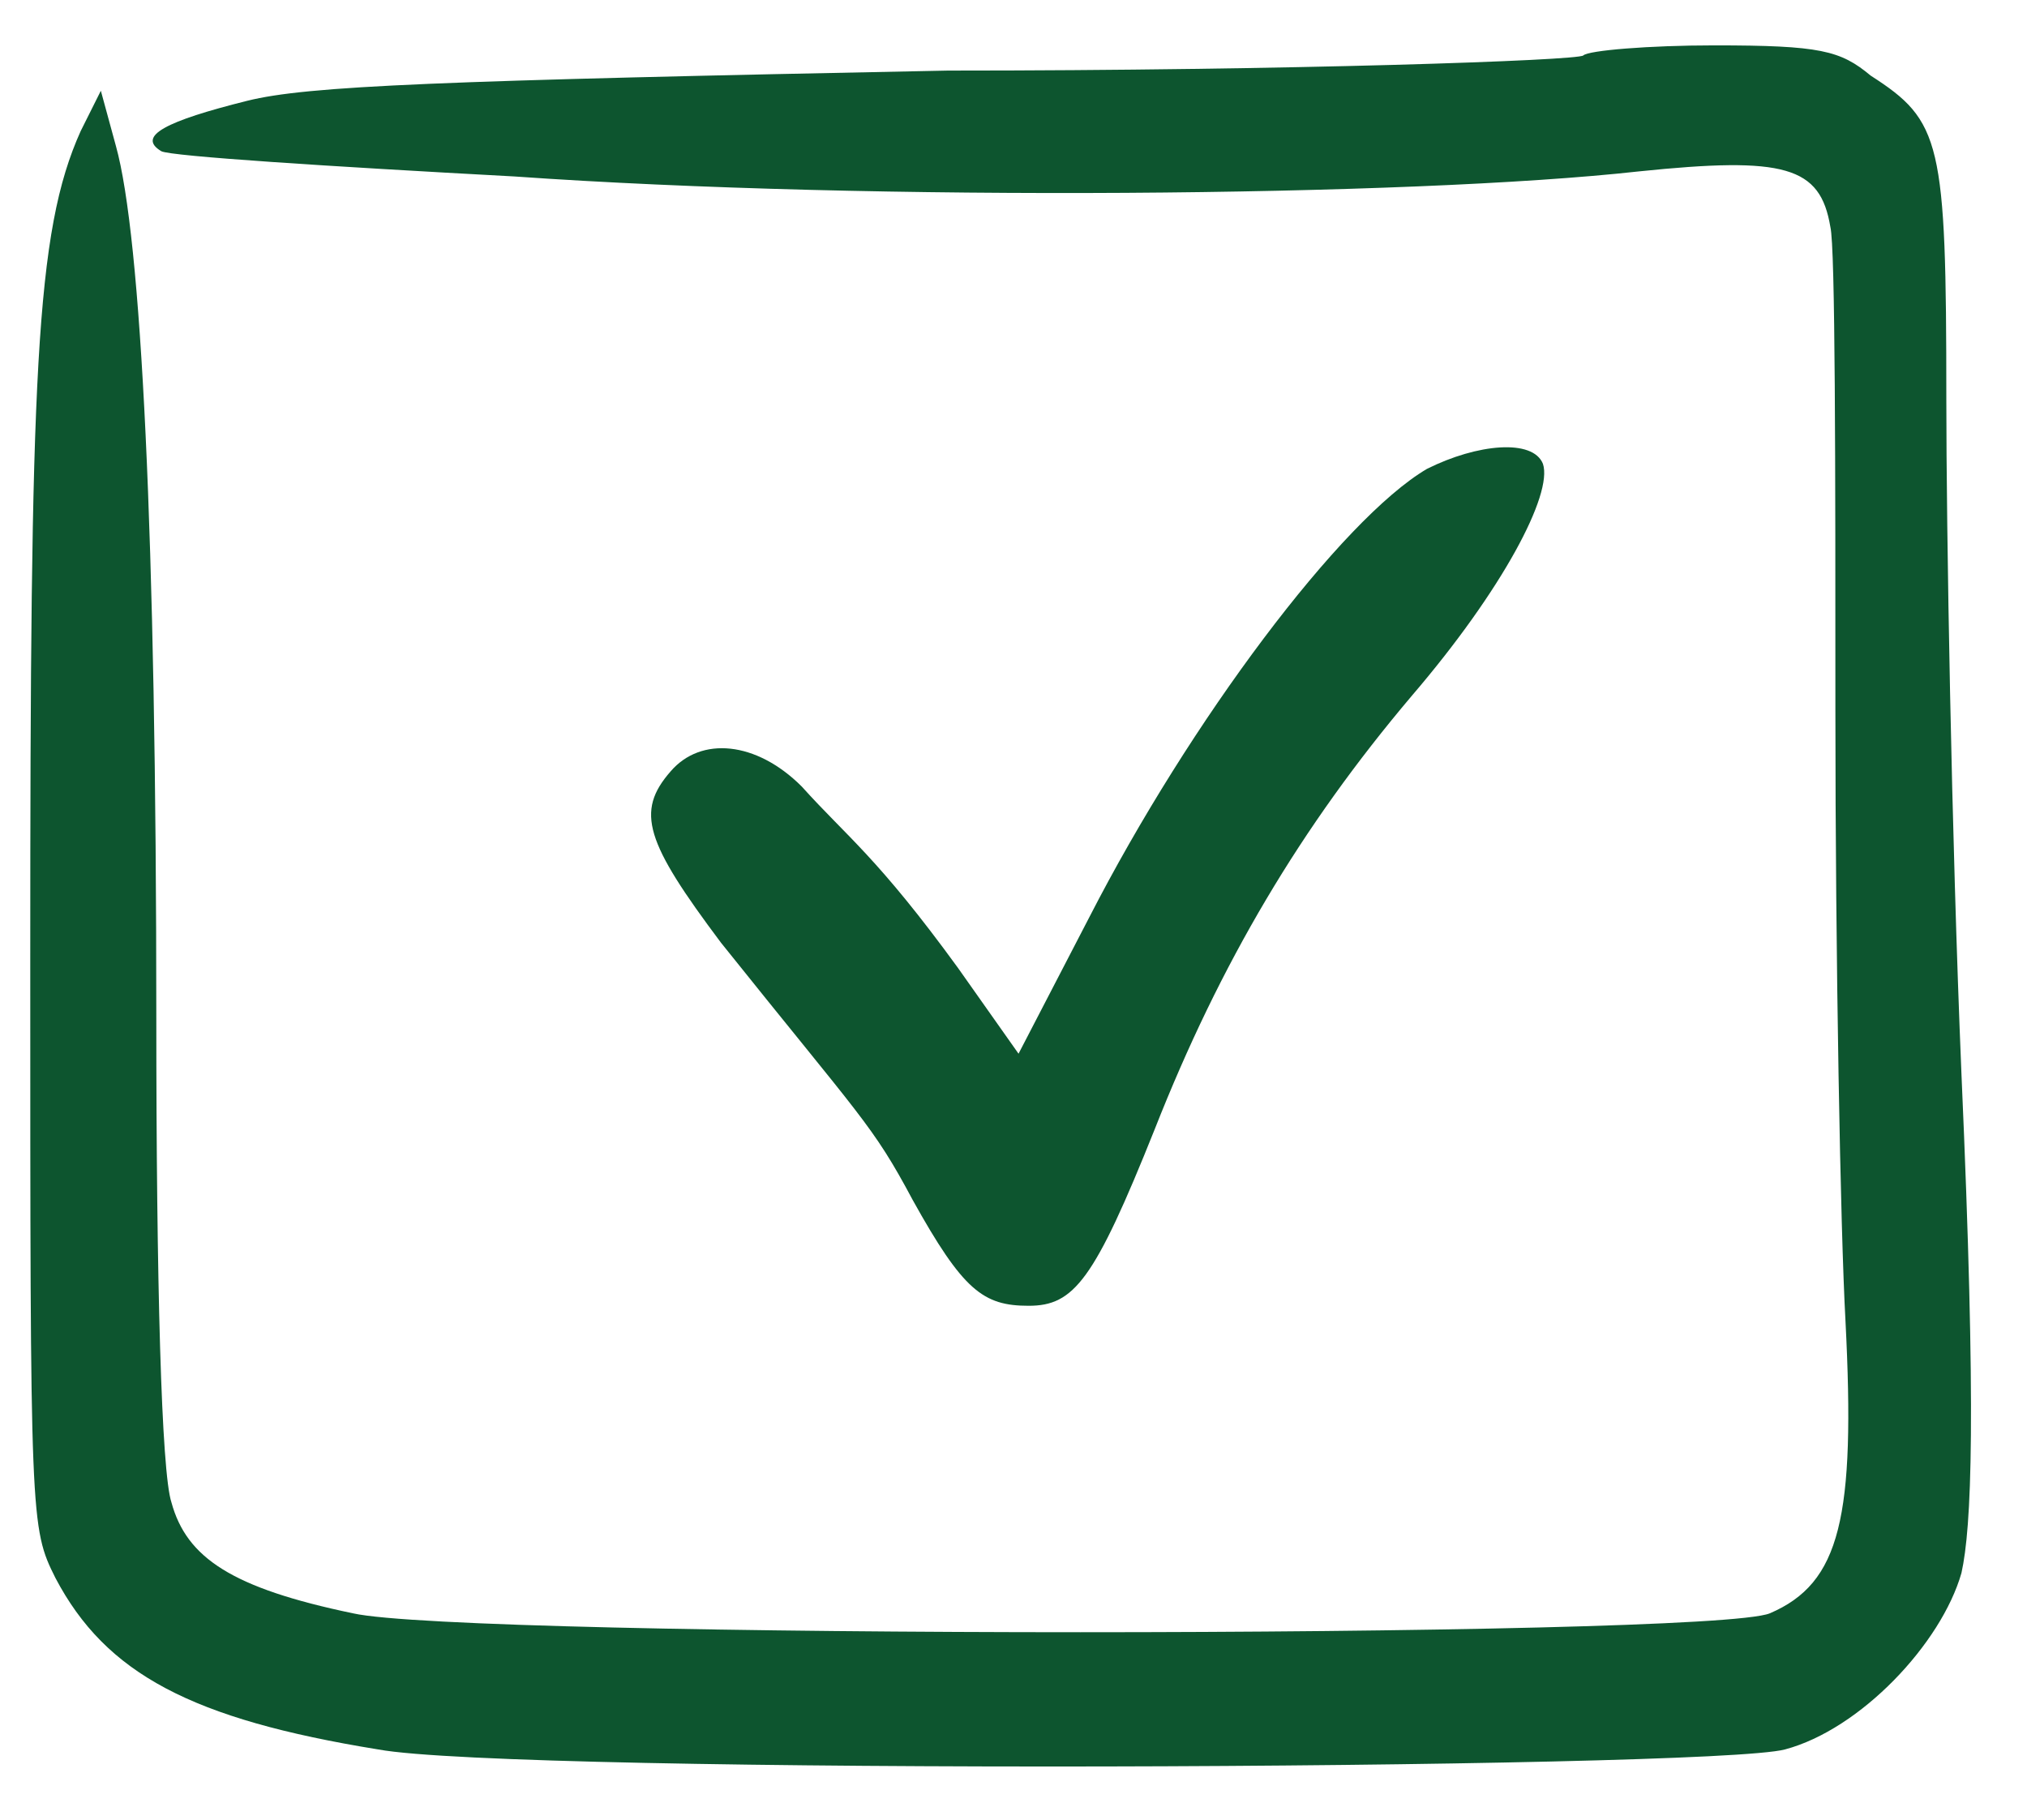
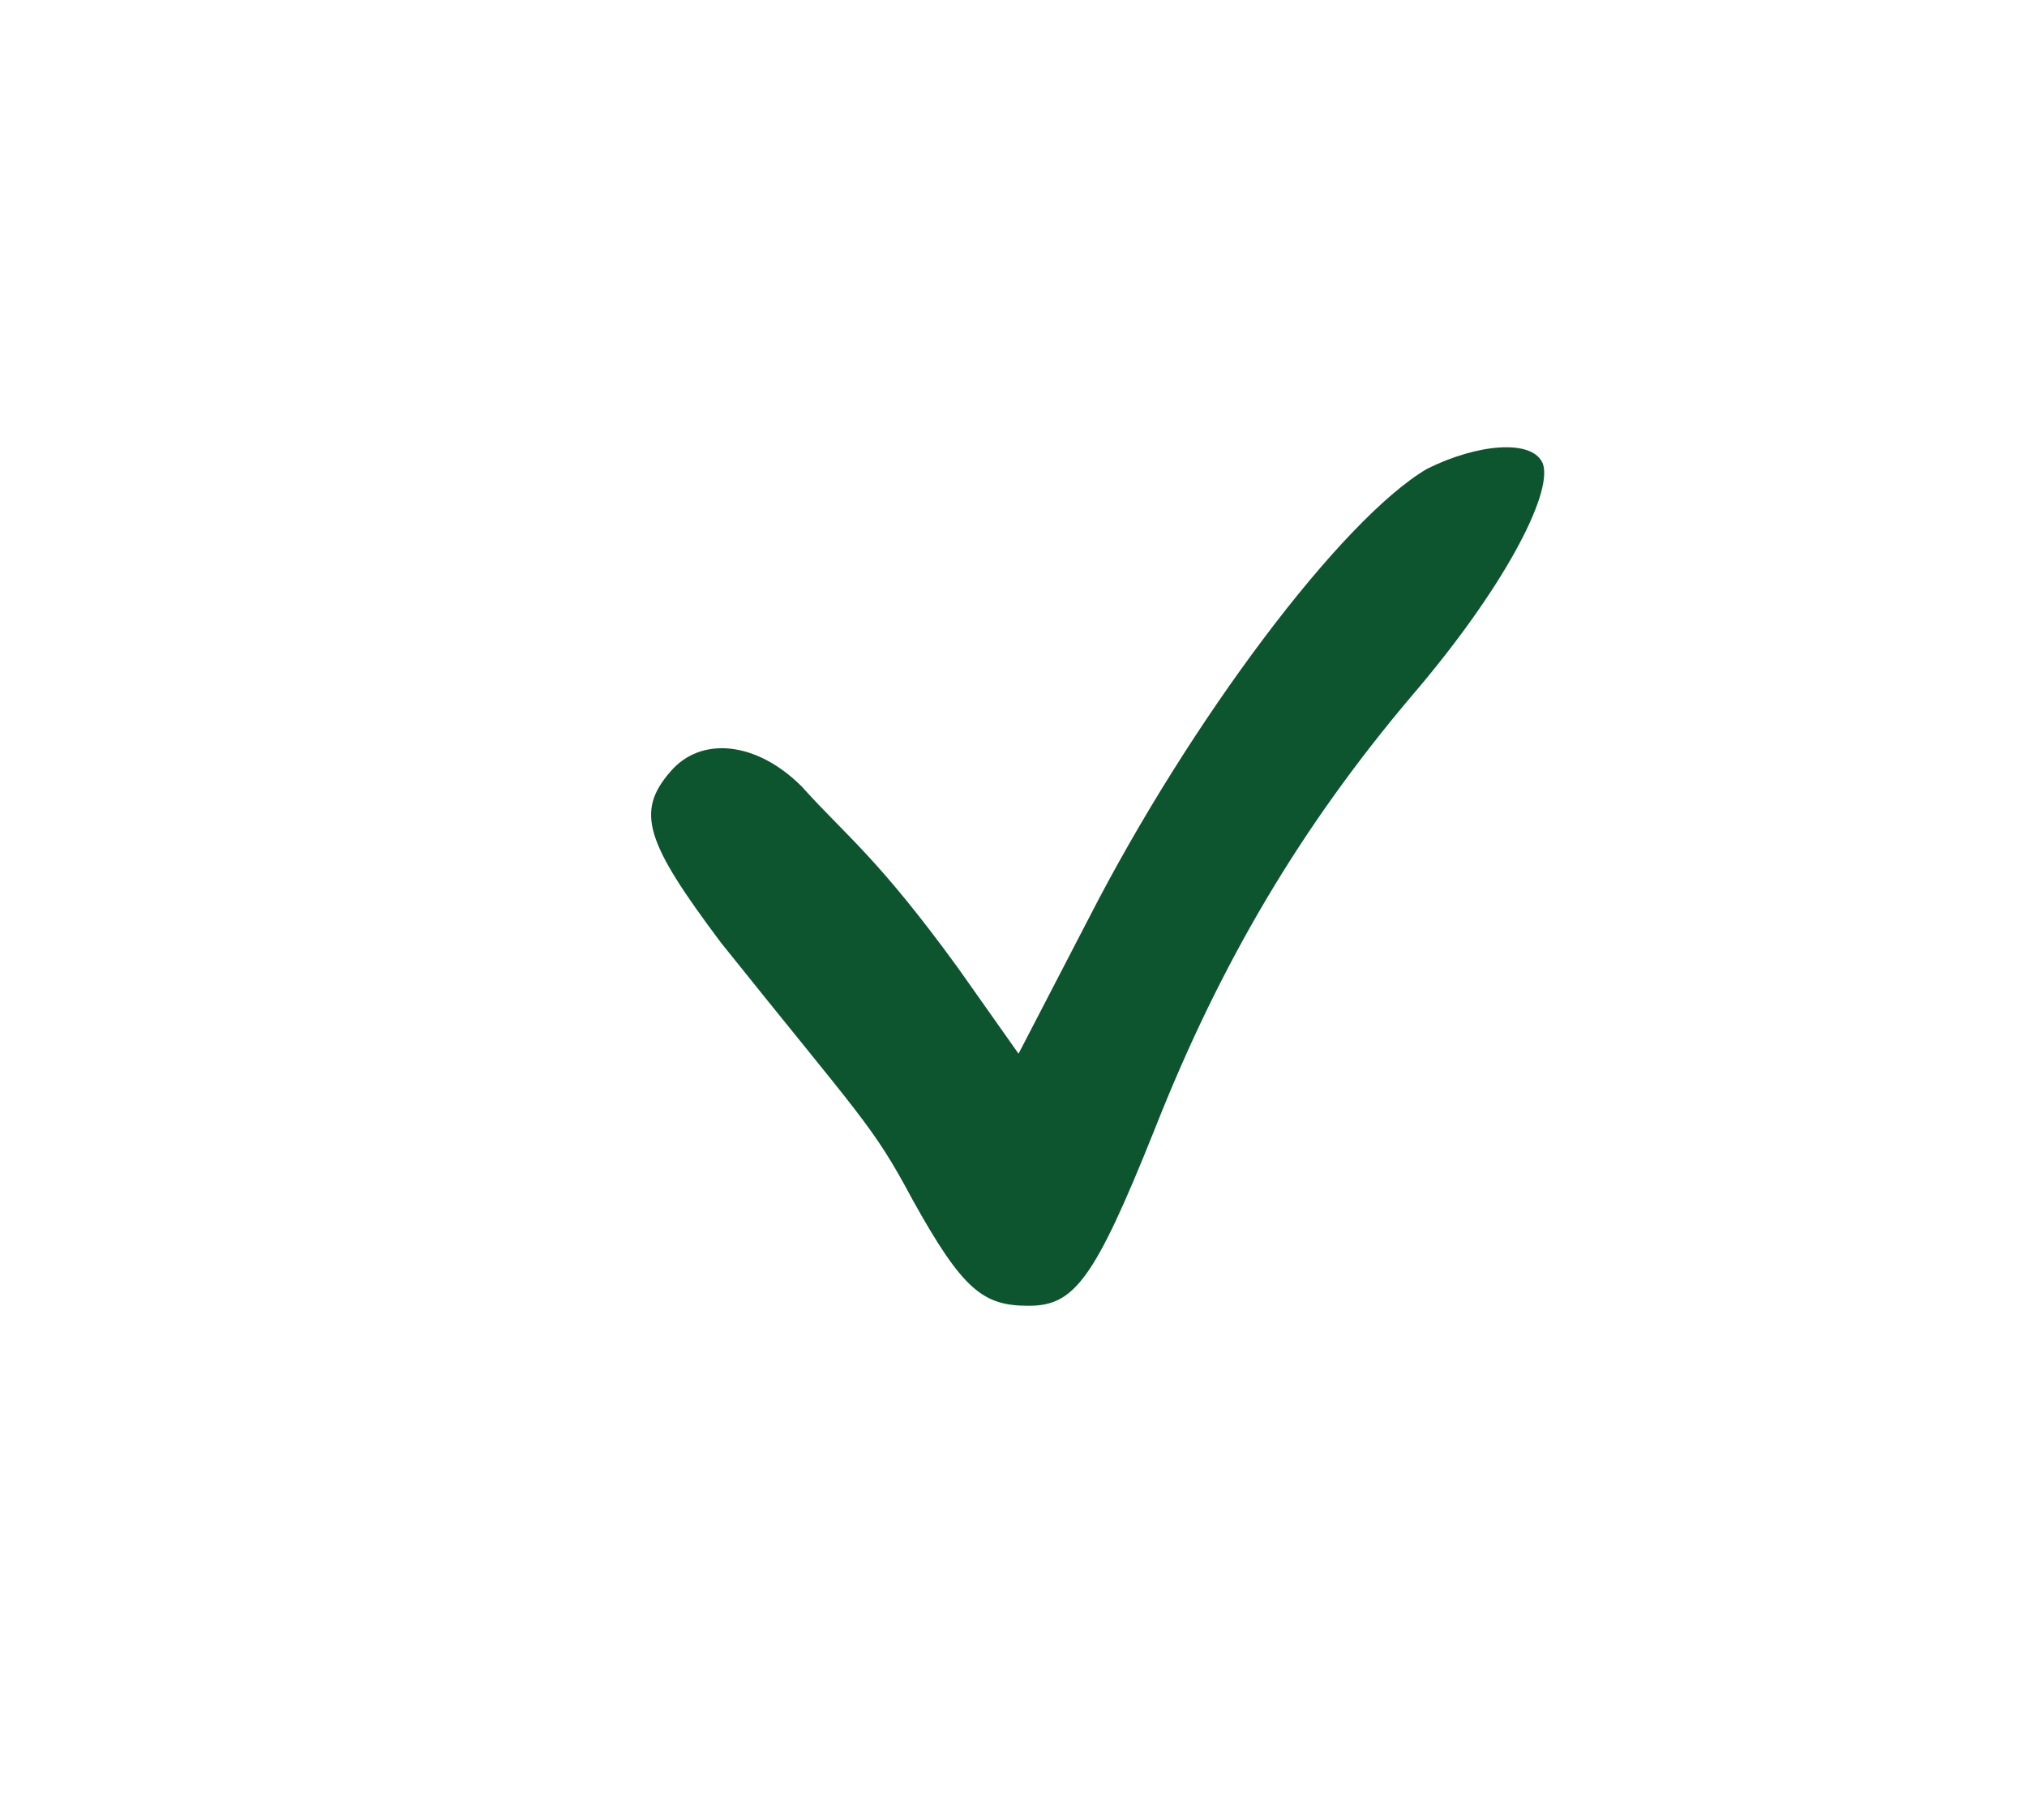
<svg xmlns="http://www.w3.org/2000/svg" version="1.1" id="Layer_1" x="0px" y="0px" viewBox="0 0 40.2 36.1" style="enable-background:new 0 0 40.2 36.1;" xml:space="preserve">
  <style type="text/css">
	.st0{fill:#0D552F;}
</style>
-   <path class="st0" d="M31.4,1.1c-0.1,0.1-5.8,0.3-12.6,0.3C8.7,1.6,6.1,1.7,4.9,2C3.3,2.4,2.7,2.7,3.2,3c0.2,0.1,3.3,0.3,7,0.5  C17.3,4,28,3.9,32.5,3.4c2.9-0.3,3.6-0.1,3.8,1.1c0.1,0.4,0.1,4.8,0.1,9.6c0,4.9,0.1,10.3,0.2,12.1c0.2,3.9-0.1,5.2-1.5,5.8  c-1.2,0.5-25.9,0.5-28.1,0c-2.4-0.5-3.3-1.1-3.6-2.2c-0.2-0.6-0.3-4.4-0.3-9.6c0-9.6-0.3-15.5-0.8-17.3L2,1.8L1.6,2.6  c-0.9,2-1,4.8-1,16.4c0,11.2,0,11.3,0.5,12.3c1,1.9,2.7,2.8,6.4,3.4c2.7,0.5,26.4,0.4,27.9,0c1.5-0.4,3.1-2.1,3.5-3.5  c0.2-0.9,0.3-3.1,0-9.9c-0.2-4.8-0.3-10.8-0.3-13.4c0-5.1-0.1-5.5-1.5-6.4C36.5,1,36.1,0.9,34,0.9C32.7,0.9,31.5,1,31.4,1.1" />
  <path class="st0" d="M28.3,9.3c-1.7,1-4.7,5-6.7,8.9l-1.4,2.7l-1.2-1.7c-1.6-2.2-2.2-2.6-3.1-3.6c-0.9-0.9-2-1-2.6-0.3  c-0.7,0.8-0.5,1.4,1,3.4c2.8,3.5,3,3.6,3.8,5.1c1,1.8,1.4,2.1,2.3,2.1c0.9,0,1.3-0.5,2.5-3.5c1.3-3.3,2.9-6,5.1-8.6  c1.8-2.1,2.8-4,2.6-4.6C30.4,8.7,29.3,8.8,28.3,9.3" />
</svg>